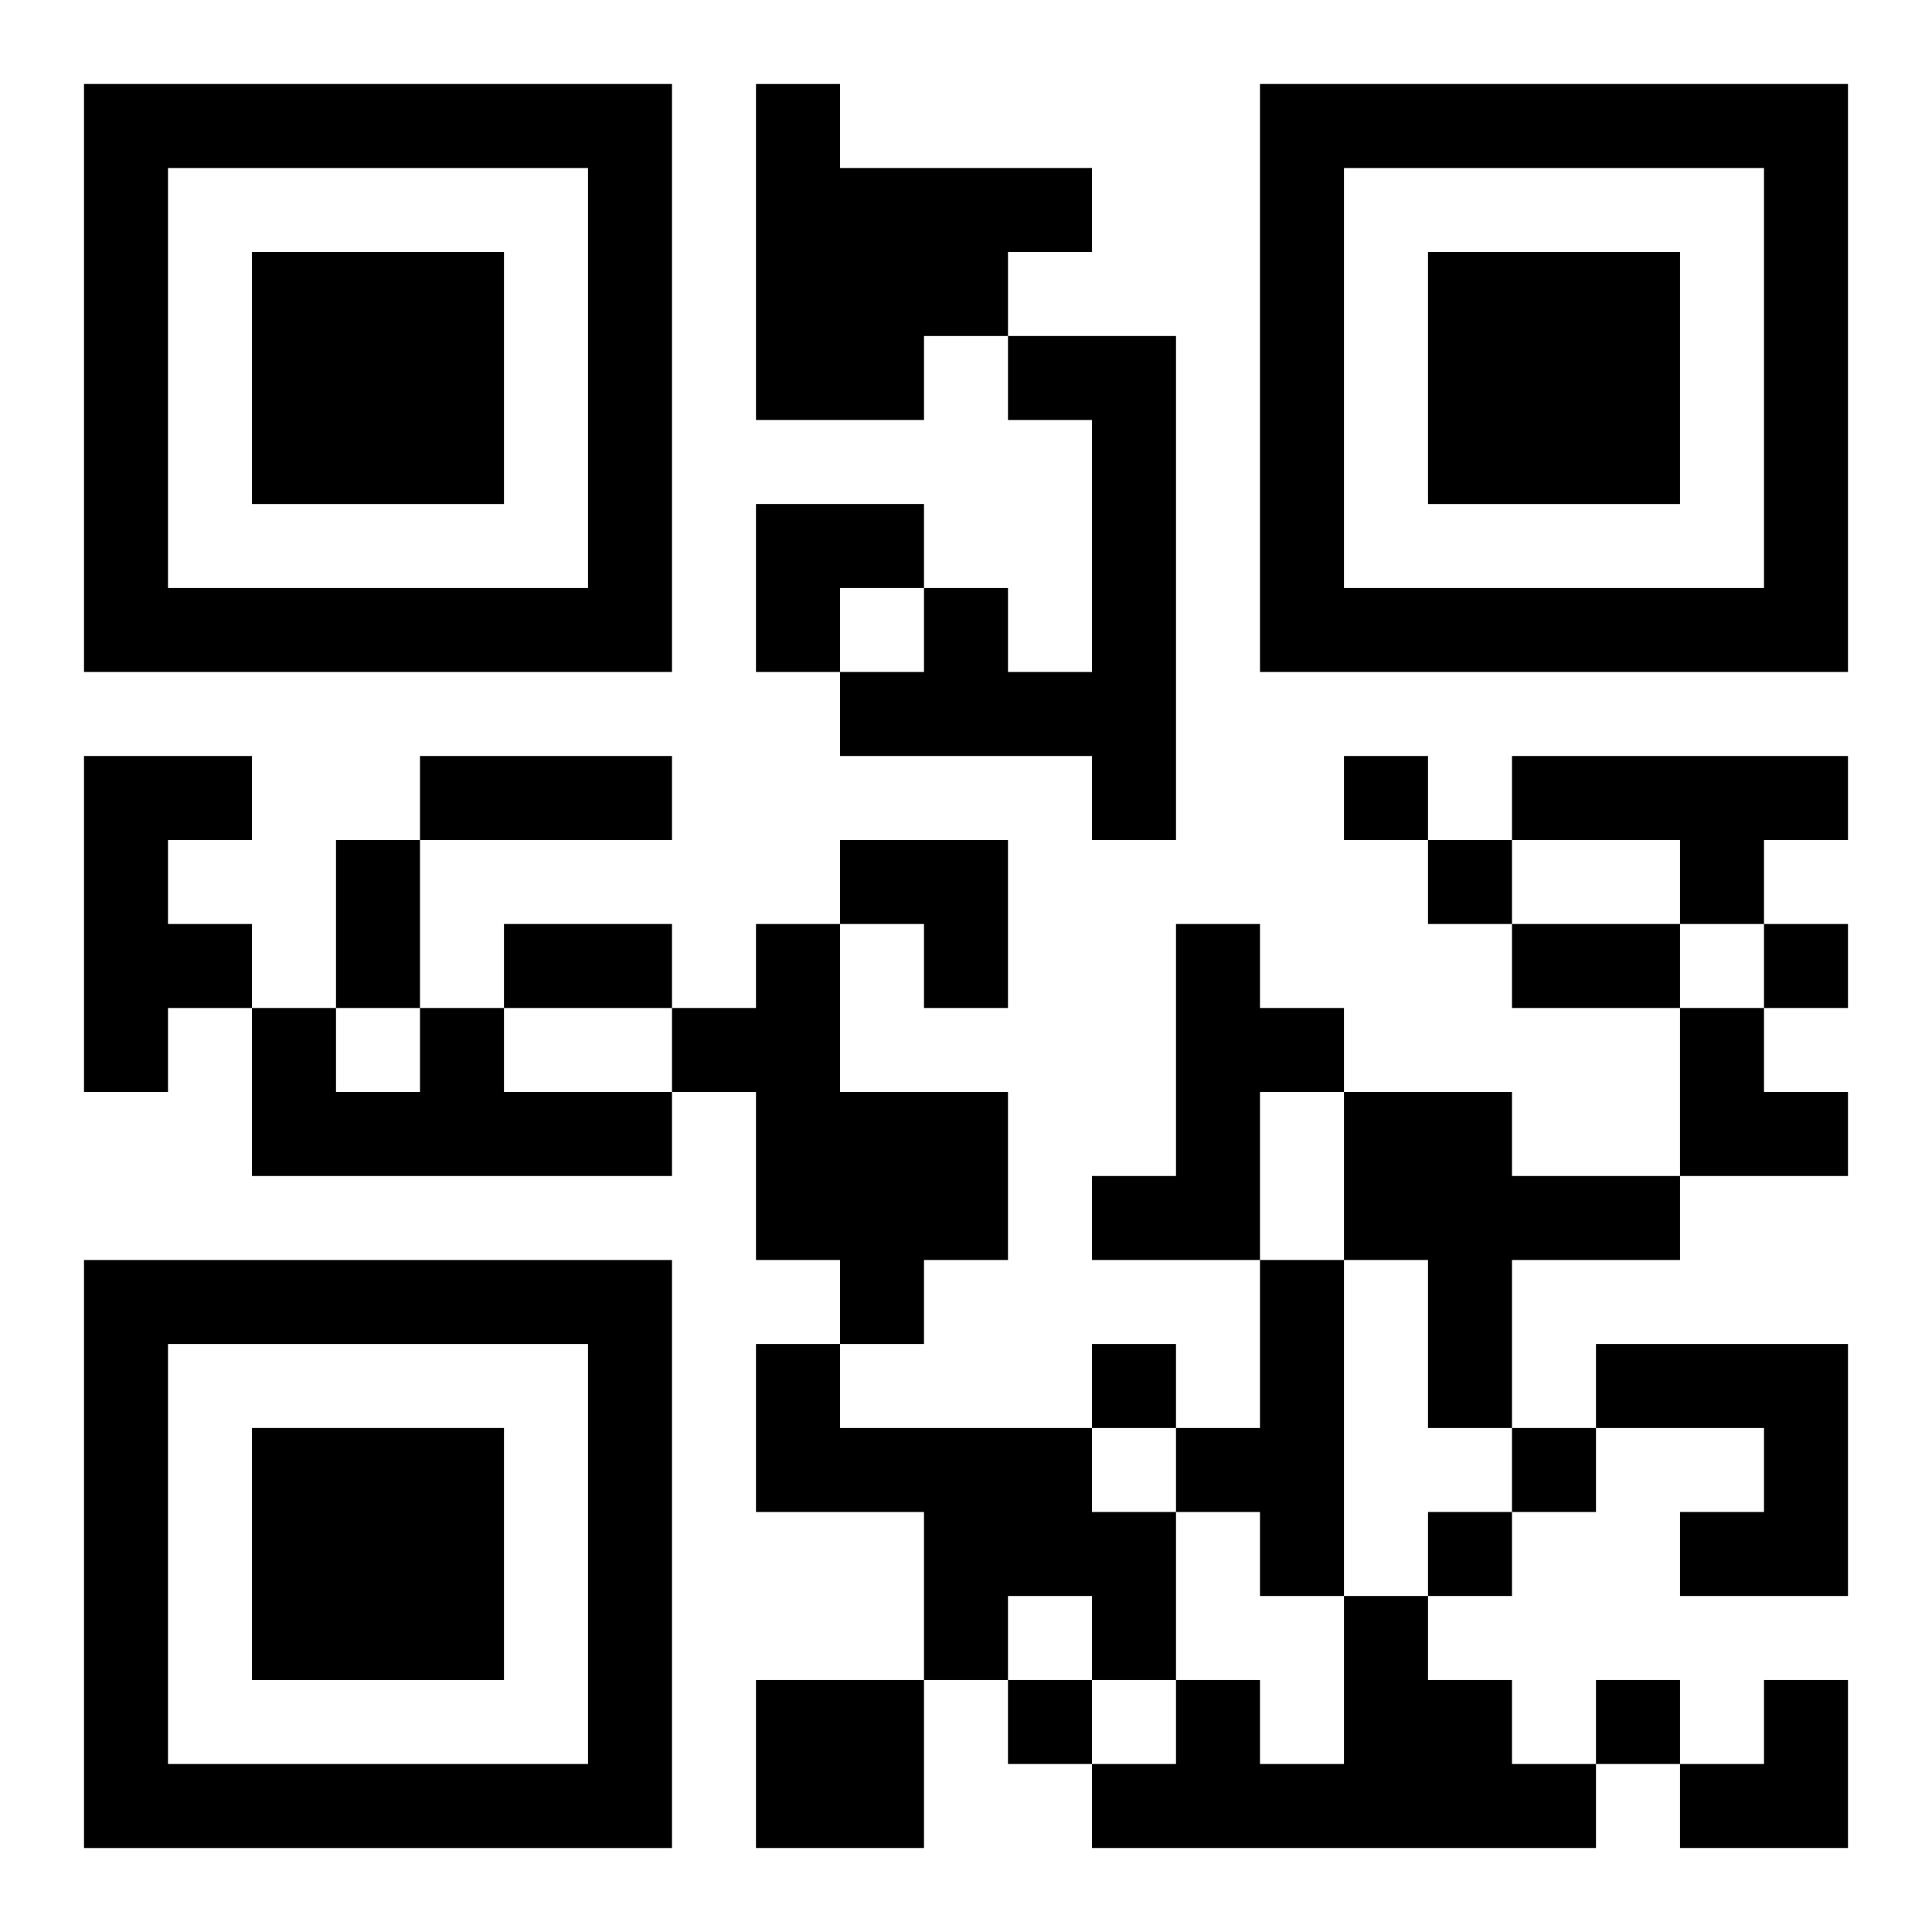
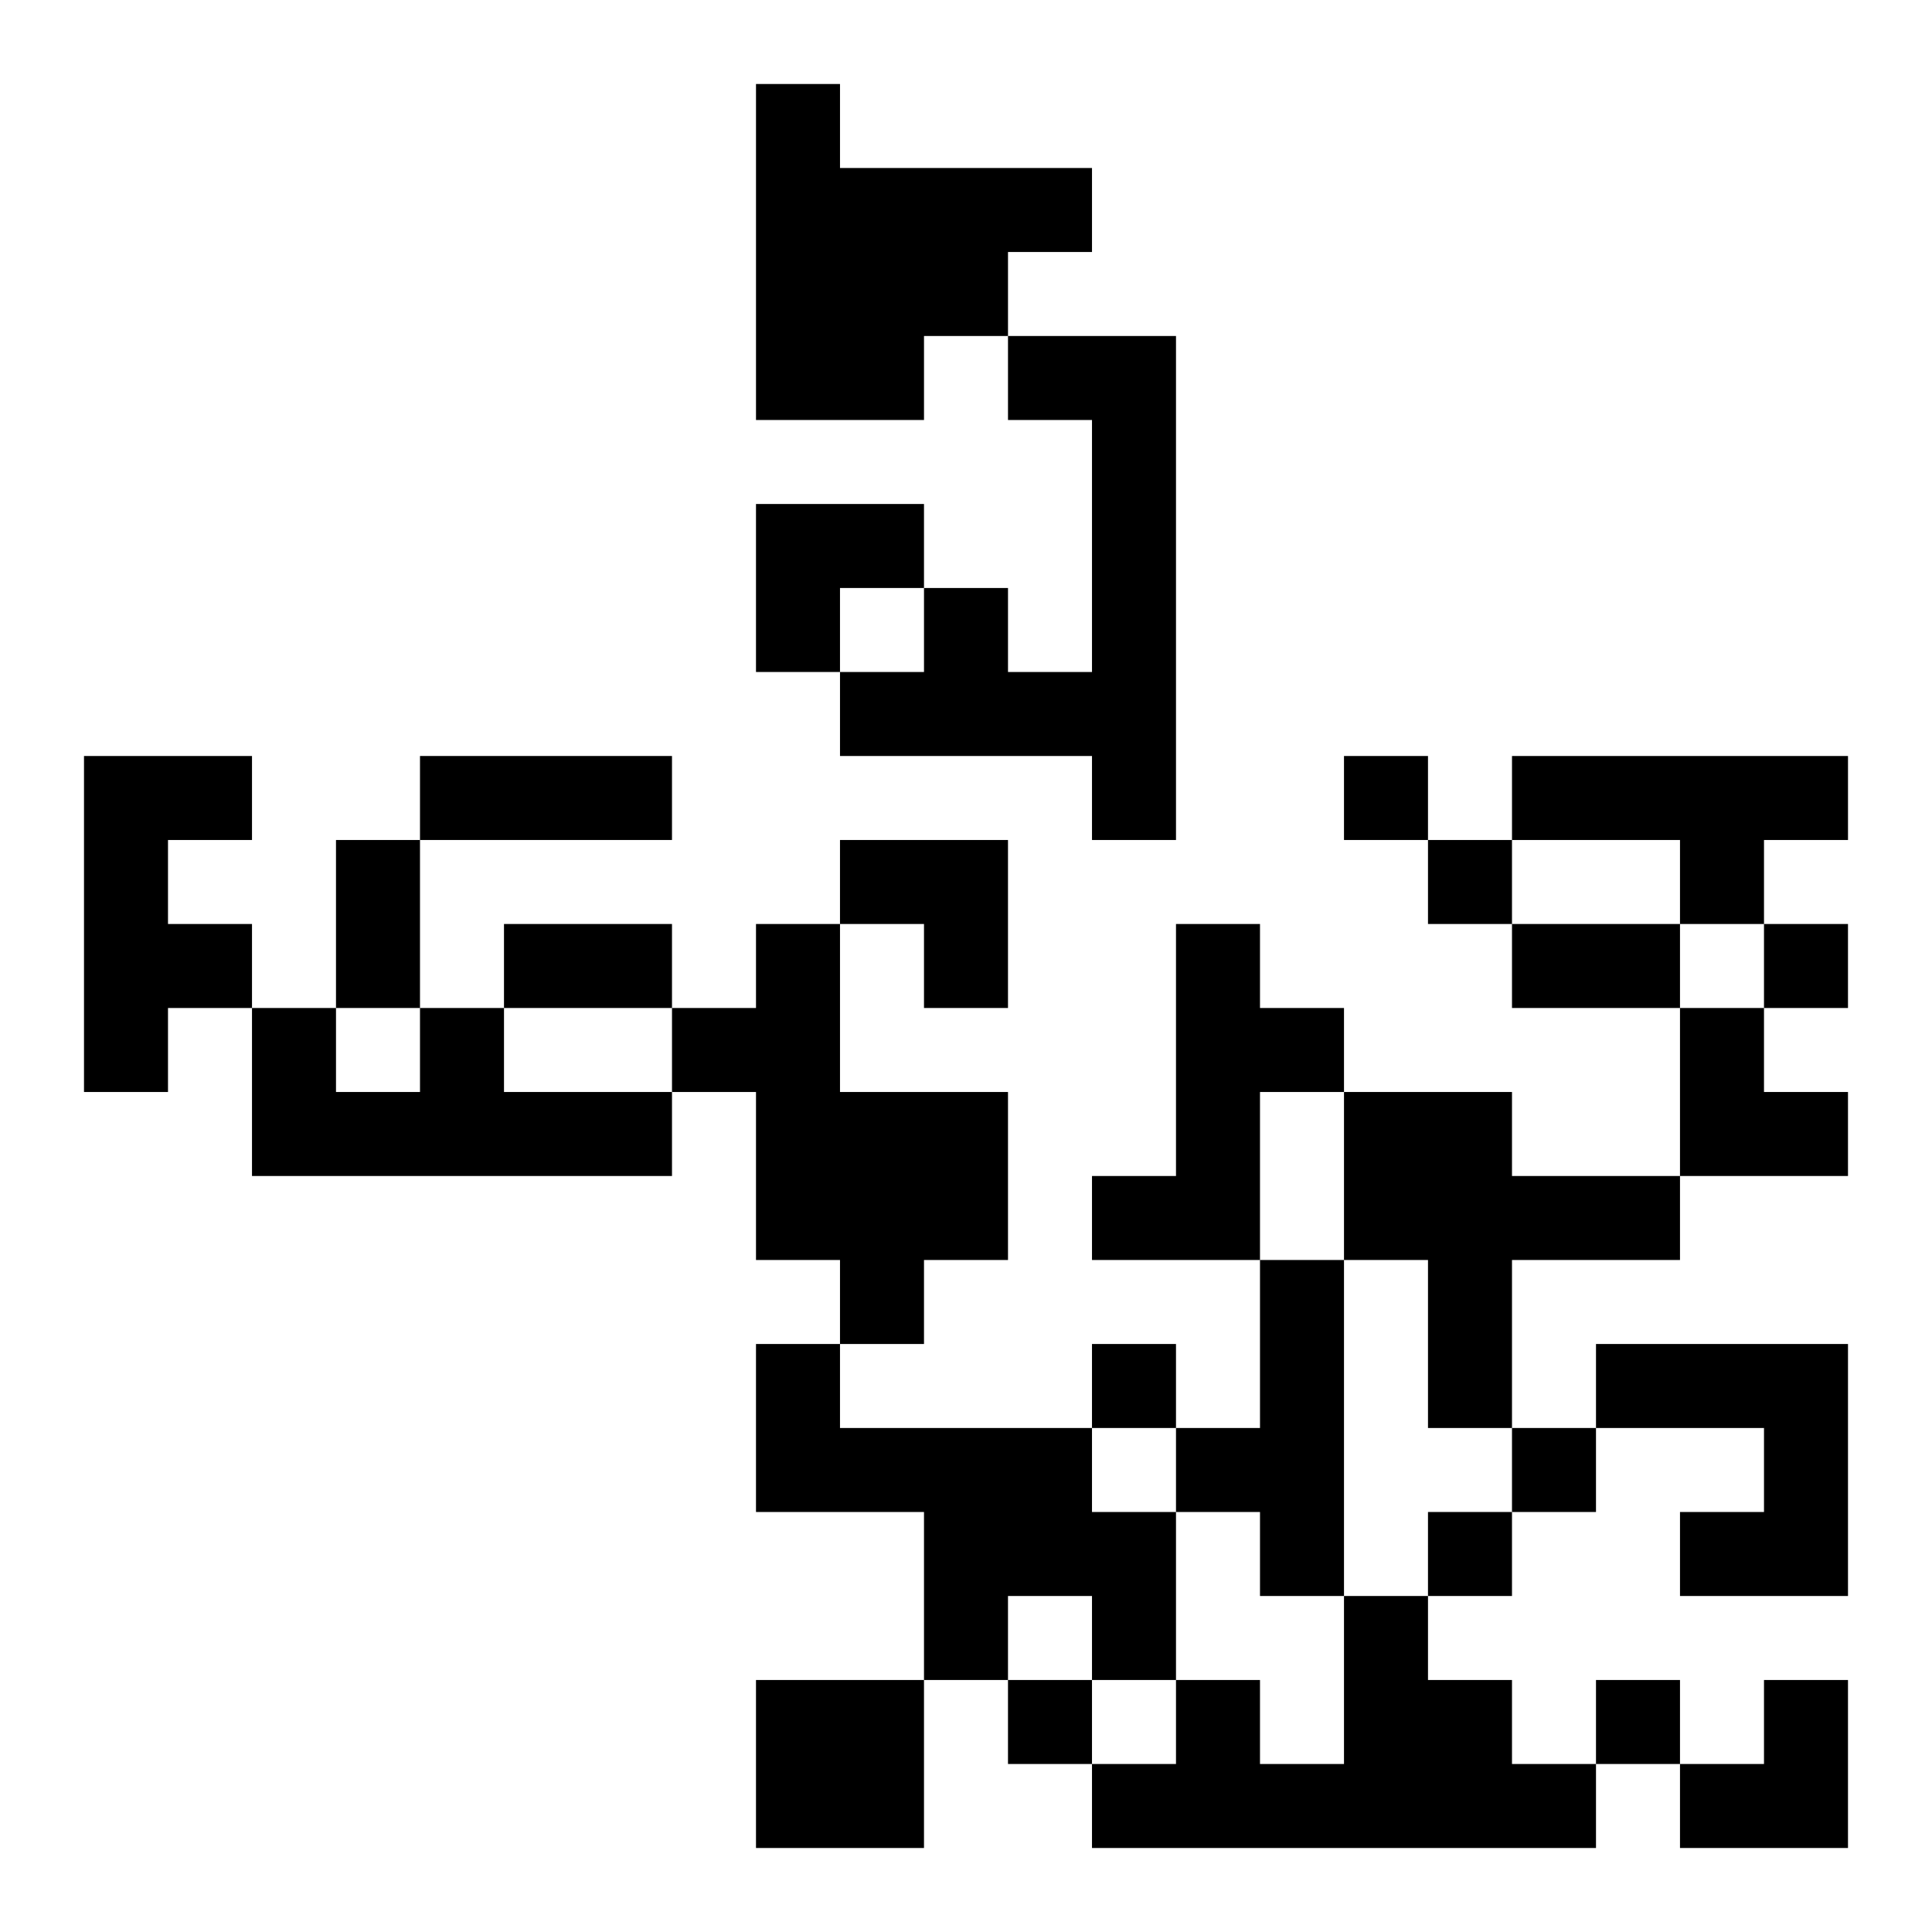
<svg xmlns="http://www.w3.org/2000/svg" xmlns:xlink="http://www.w3.org/1999/xlink" width="250" height="250" baseProfile="full" version="1.1" viewBox="-1 -1 23 23">
  <symbol id="a">
-     <path d="m0 7v7h7v-7h-7zm1 1h5v5h-5v-5zm1 1v3h3v-3h-3z" />
-   </symbol>
+     </symbol>
  <use y="-7" xlink:href="#a" />
  <use y="7" xlink:href="#a" />
  <use x="14" y="-7" xlink:href="#a" />
  <path d="m8 0h1v1h3v1h-1v1h-1v1h-2v-4m3 3h2v6h-1v-1h-3v-1h1v-1h1v1h1v-3h-1v-1m-11 5h2v1h-1v1h1v1h-1v1h-1v-4m17 0h4v1h-1v1h-1v-1h-2v-1m-9 2h1v2h2v2h-1v1h-1v-1h-1v-2h-1v-1h1v-1m5 0h1v1h1v1h-1v2h-2v-1h1v-3m-9 1h1v1h2v1h-5v-2h1v1h1v-1m11 1h2v1h2v1h-2v2h-1v-2h-1v-2m-1 2h1v4h-1v-1h-1v-1h1v-2m-6 1h1v1h3v1h1v2h-1v-1h-1v1h-1v-2h-2v-2m10 0h3v3h-2v-1h1v-1h-2v-1m-3 3h1v1h1v1h1v1h-6v-1h1v-1h1v1h1v-2m-7 1h2v2h-2v-2m7-11v1h1v-1h-1m1 1v1h1v-1h-1m4 1v1h1v-1h-1m-8 5v1h1v-1h-1m5 1v1h1v-1h-1m-1 1v1h1v-1h-1m-5 2v1h1v-1h-1m7 0v1h1v-1h-1m-14-11h3v1h-3v-1m-1 1h1v2h-1v-2m2 1h2v1h-2v-1m12 0h2v1h-2v-1m-9-5h2v1h-1v1h-1zm1 4h2v2h-1v-1h-1zm10 2h1v1h1v1h-2zm0 8m1 0h1v2h-2v-1h1z" />
</svg>